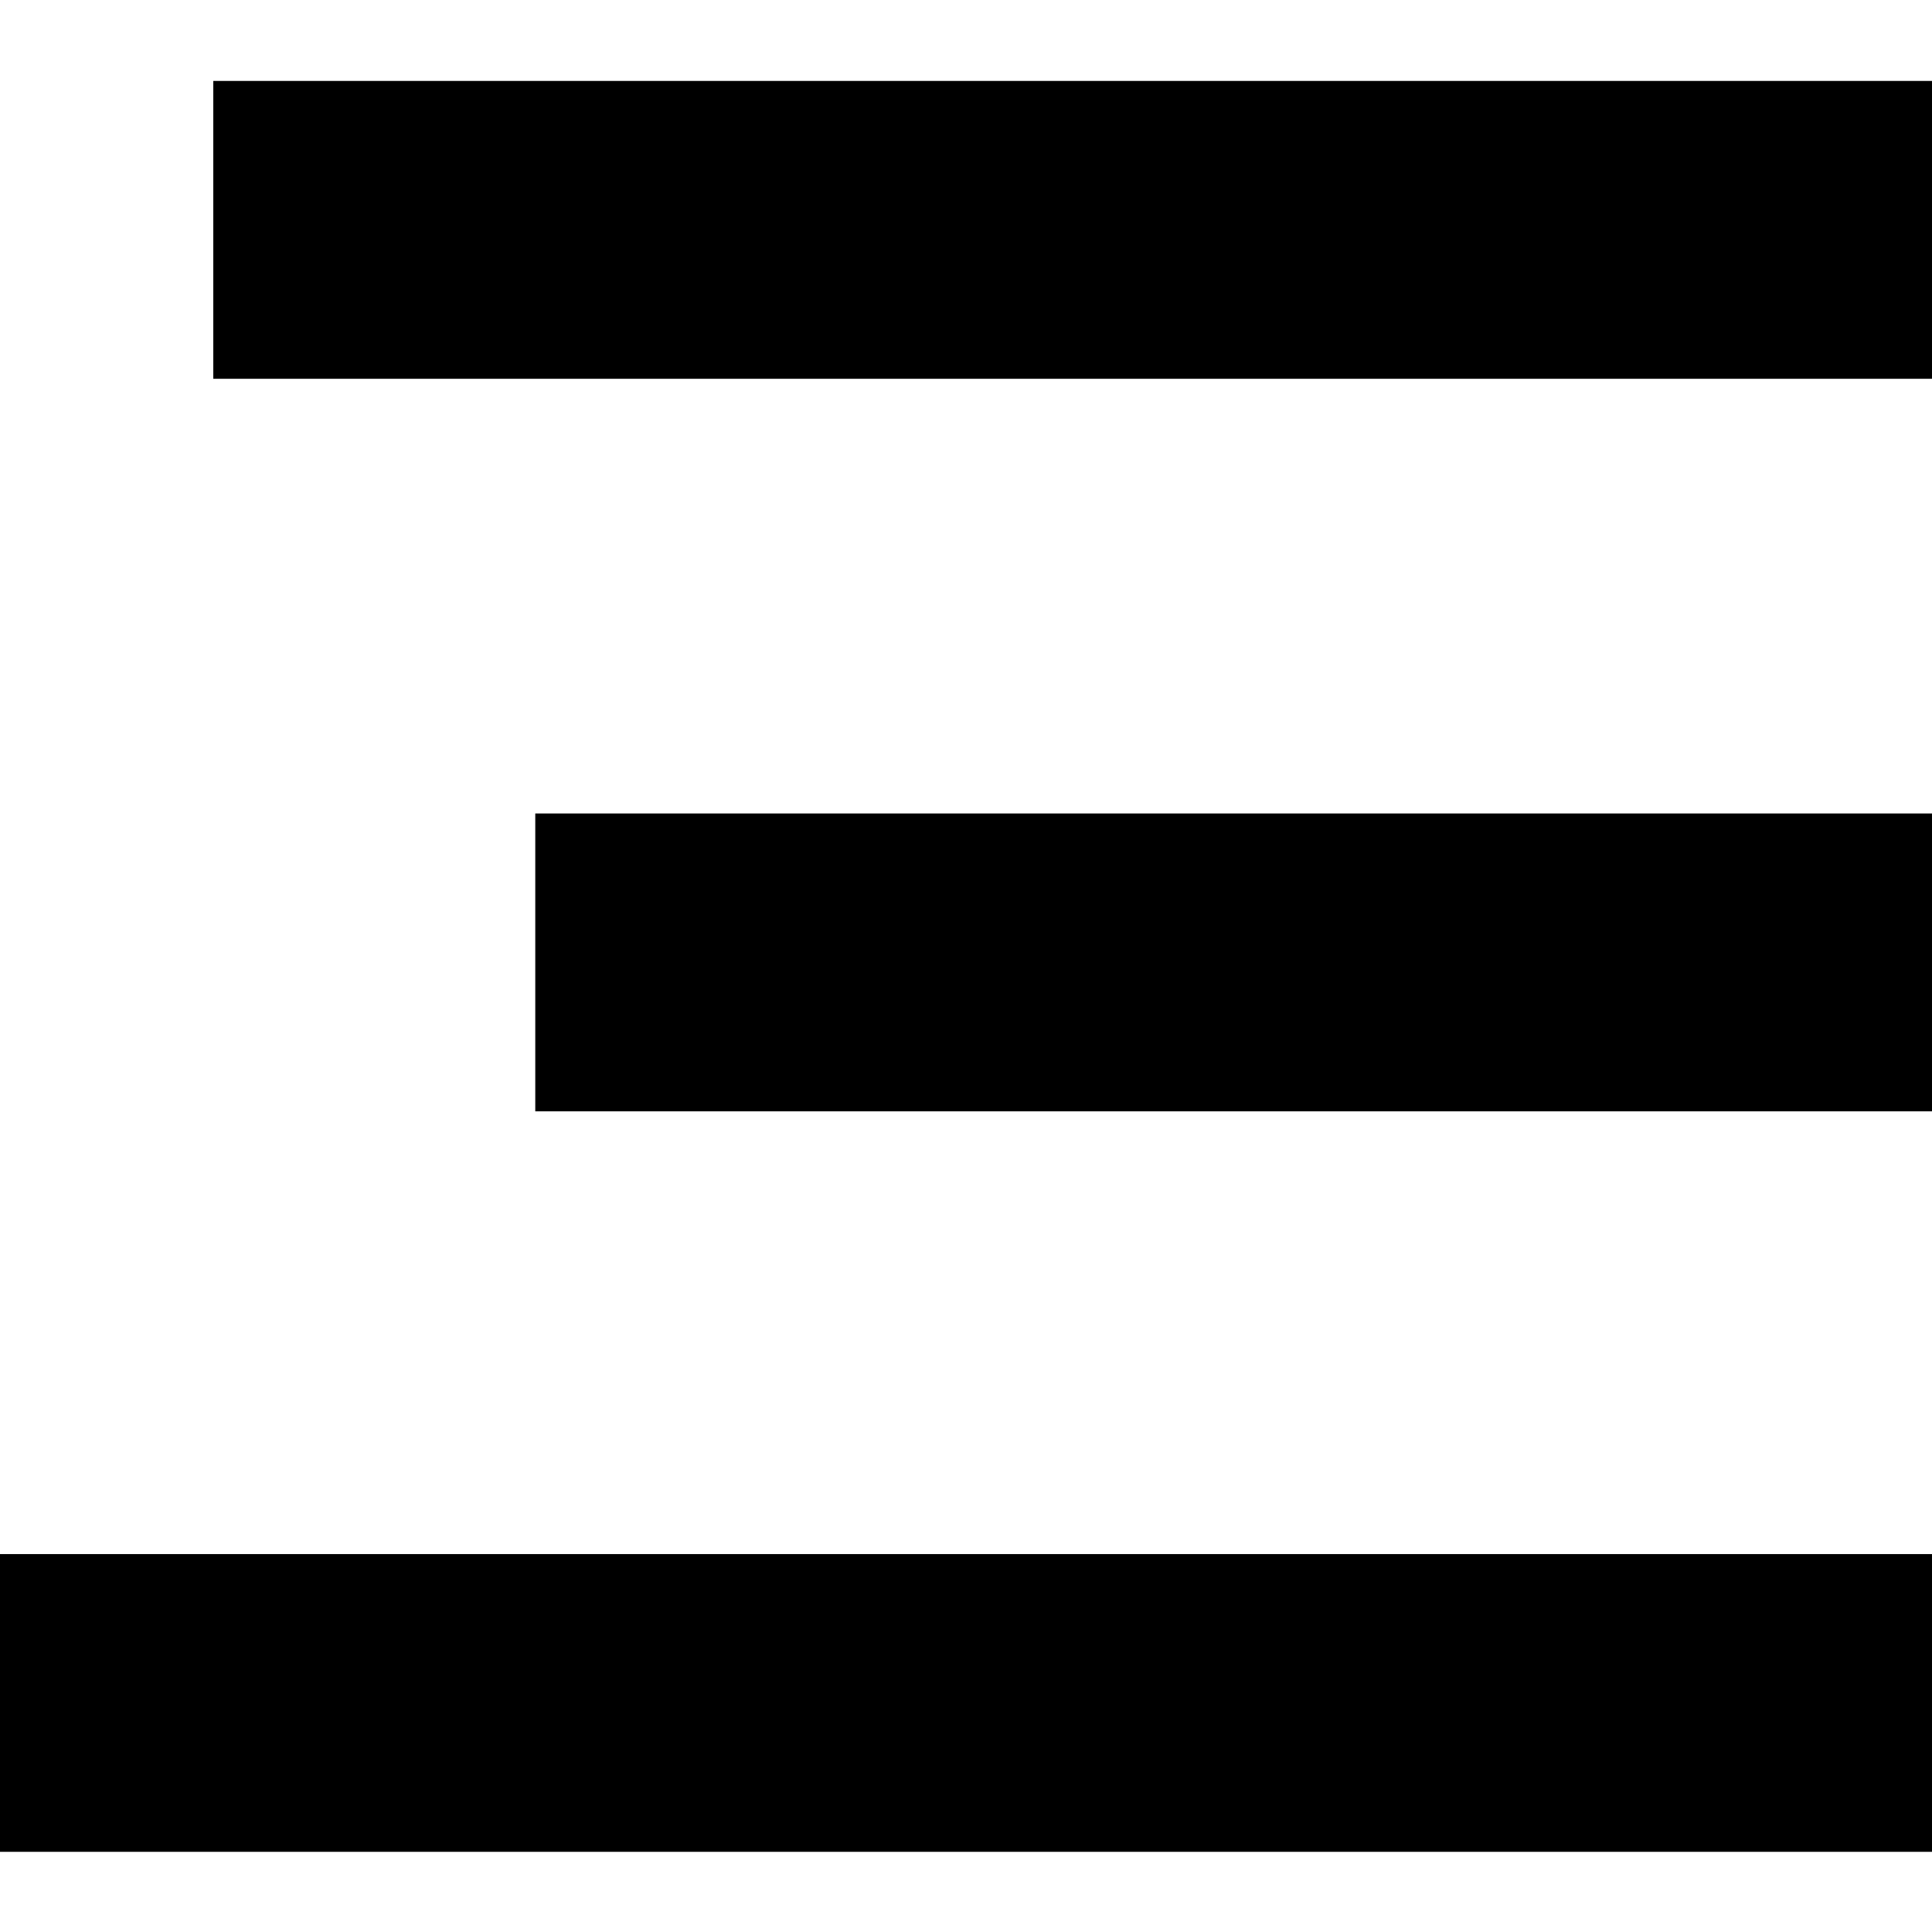
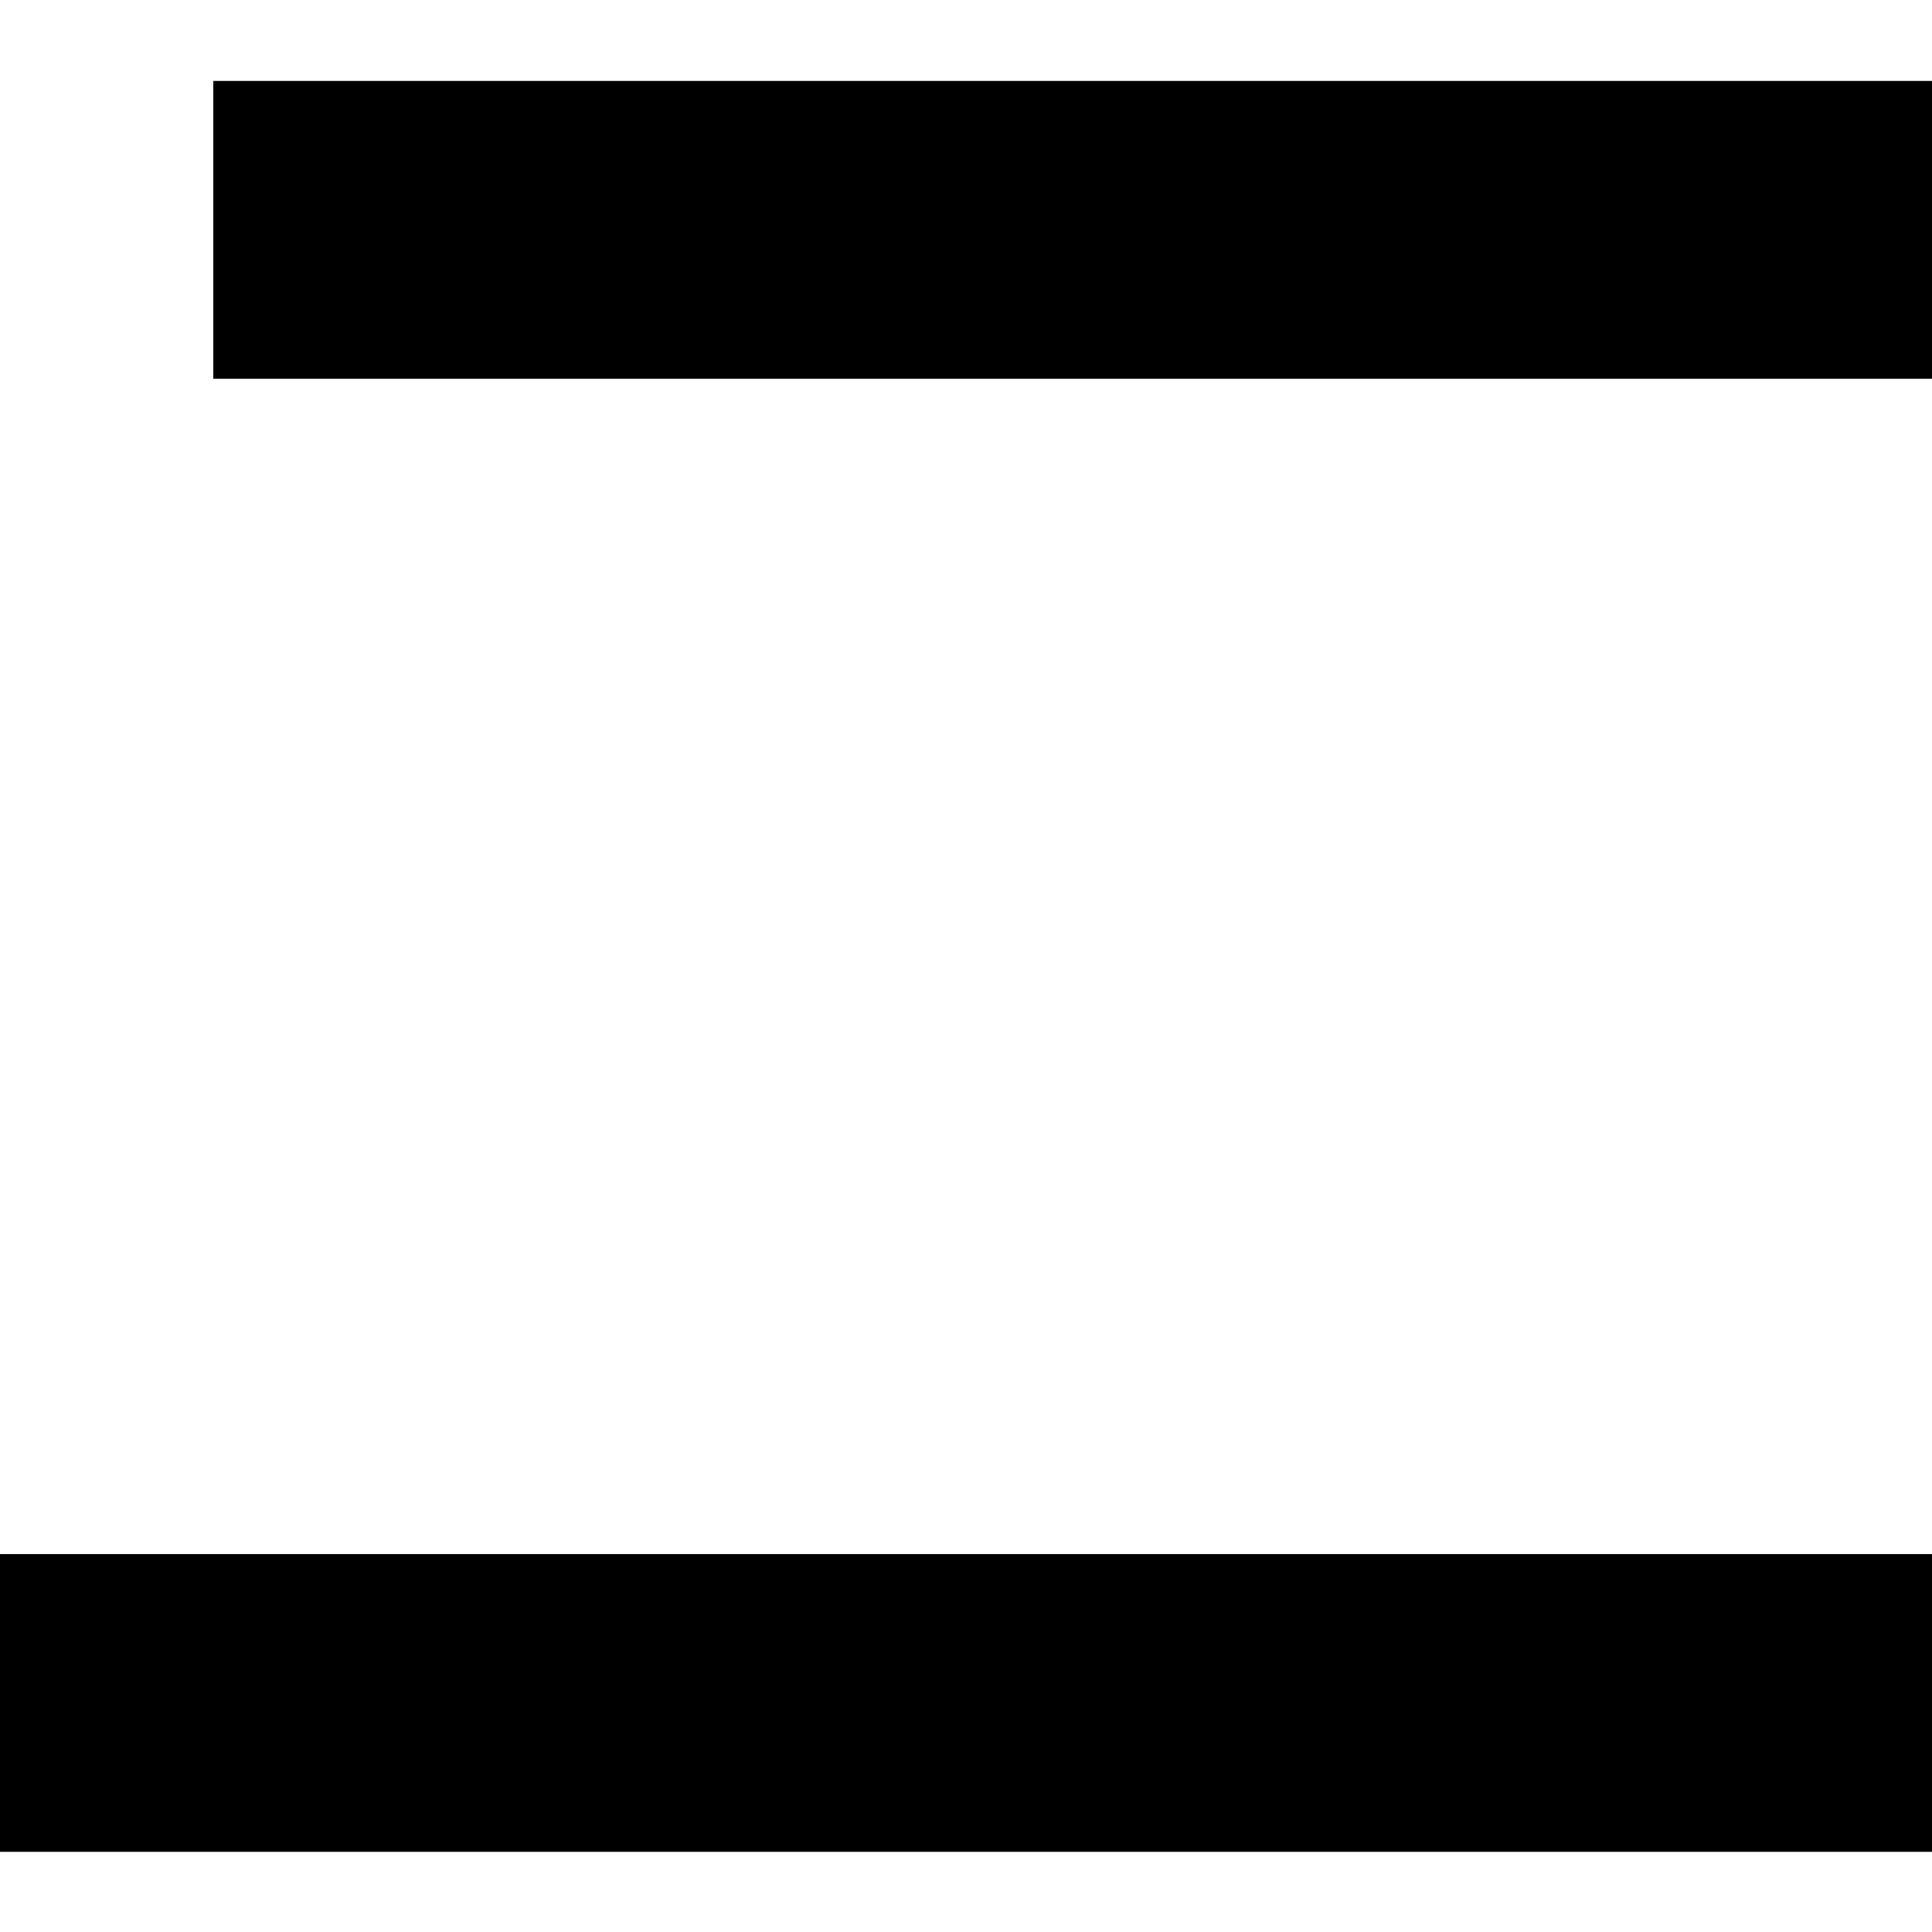
<svg xmlns="http://www.w3.org/2000/svg" width="18" height="18" viewBox="0 0 18 18" fill="none">
  <g id="menu">
-     <path id="Shape" fill-rule="evenodd" clip-rule="evenodd" d="M18 3.529H1.987V0.754H18V3.529ZM18 7.579H4.987V10.354H18V7.579ZM0 14.479H18V17.253H0V14.479Z" fill="black" />
+     <path id="Shape" fill-rule="evenodd" clip-rule="evenodd" d="M18 3.529H1.987V0.754H18V3.529ZM18 7.579V10.354H18V7.579ZM0 14.479H18V17.253H0V14.479Z" fill="black" />
  </g>
</svg>